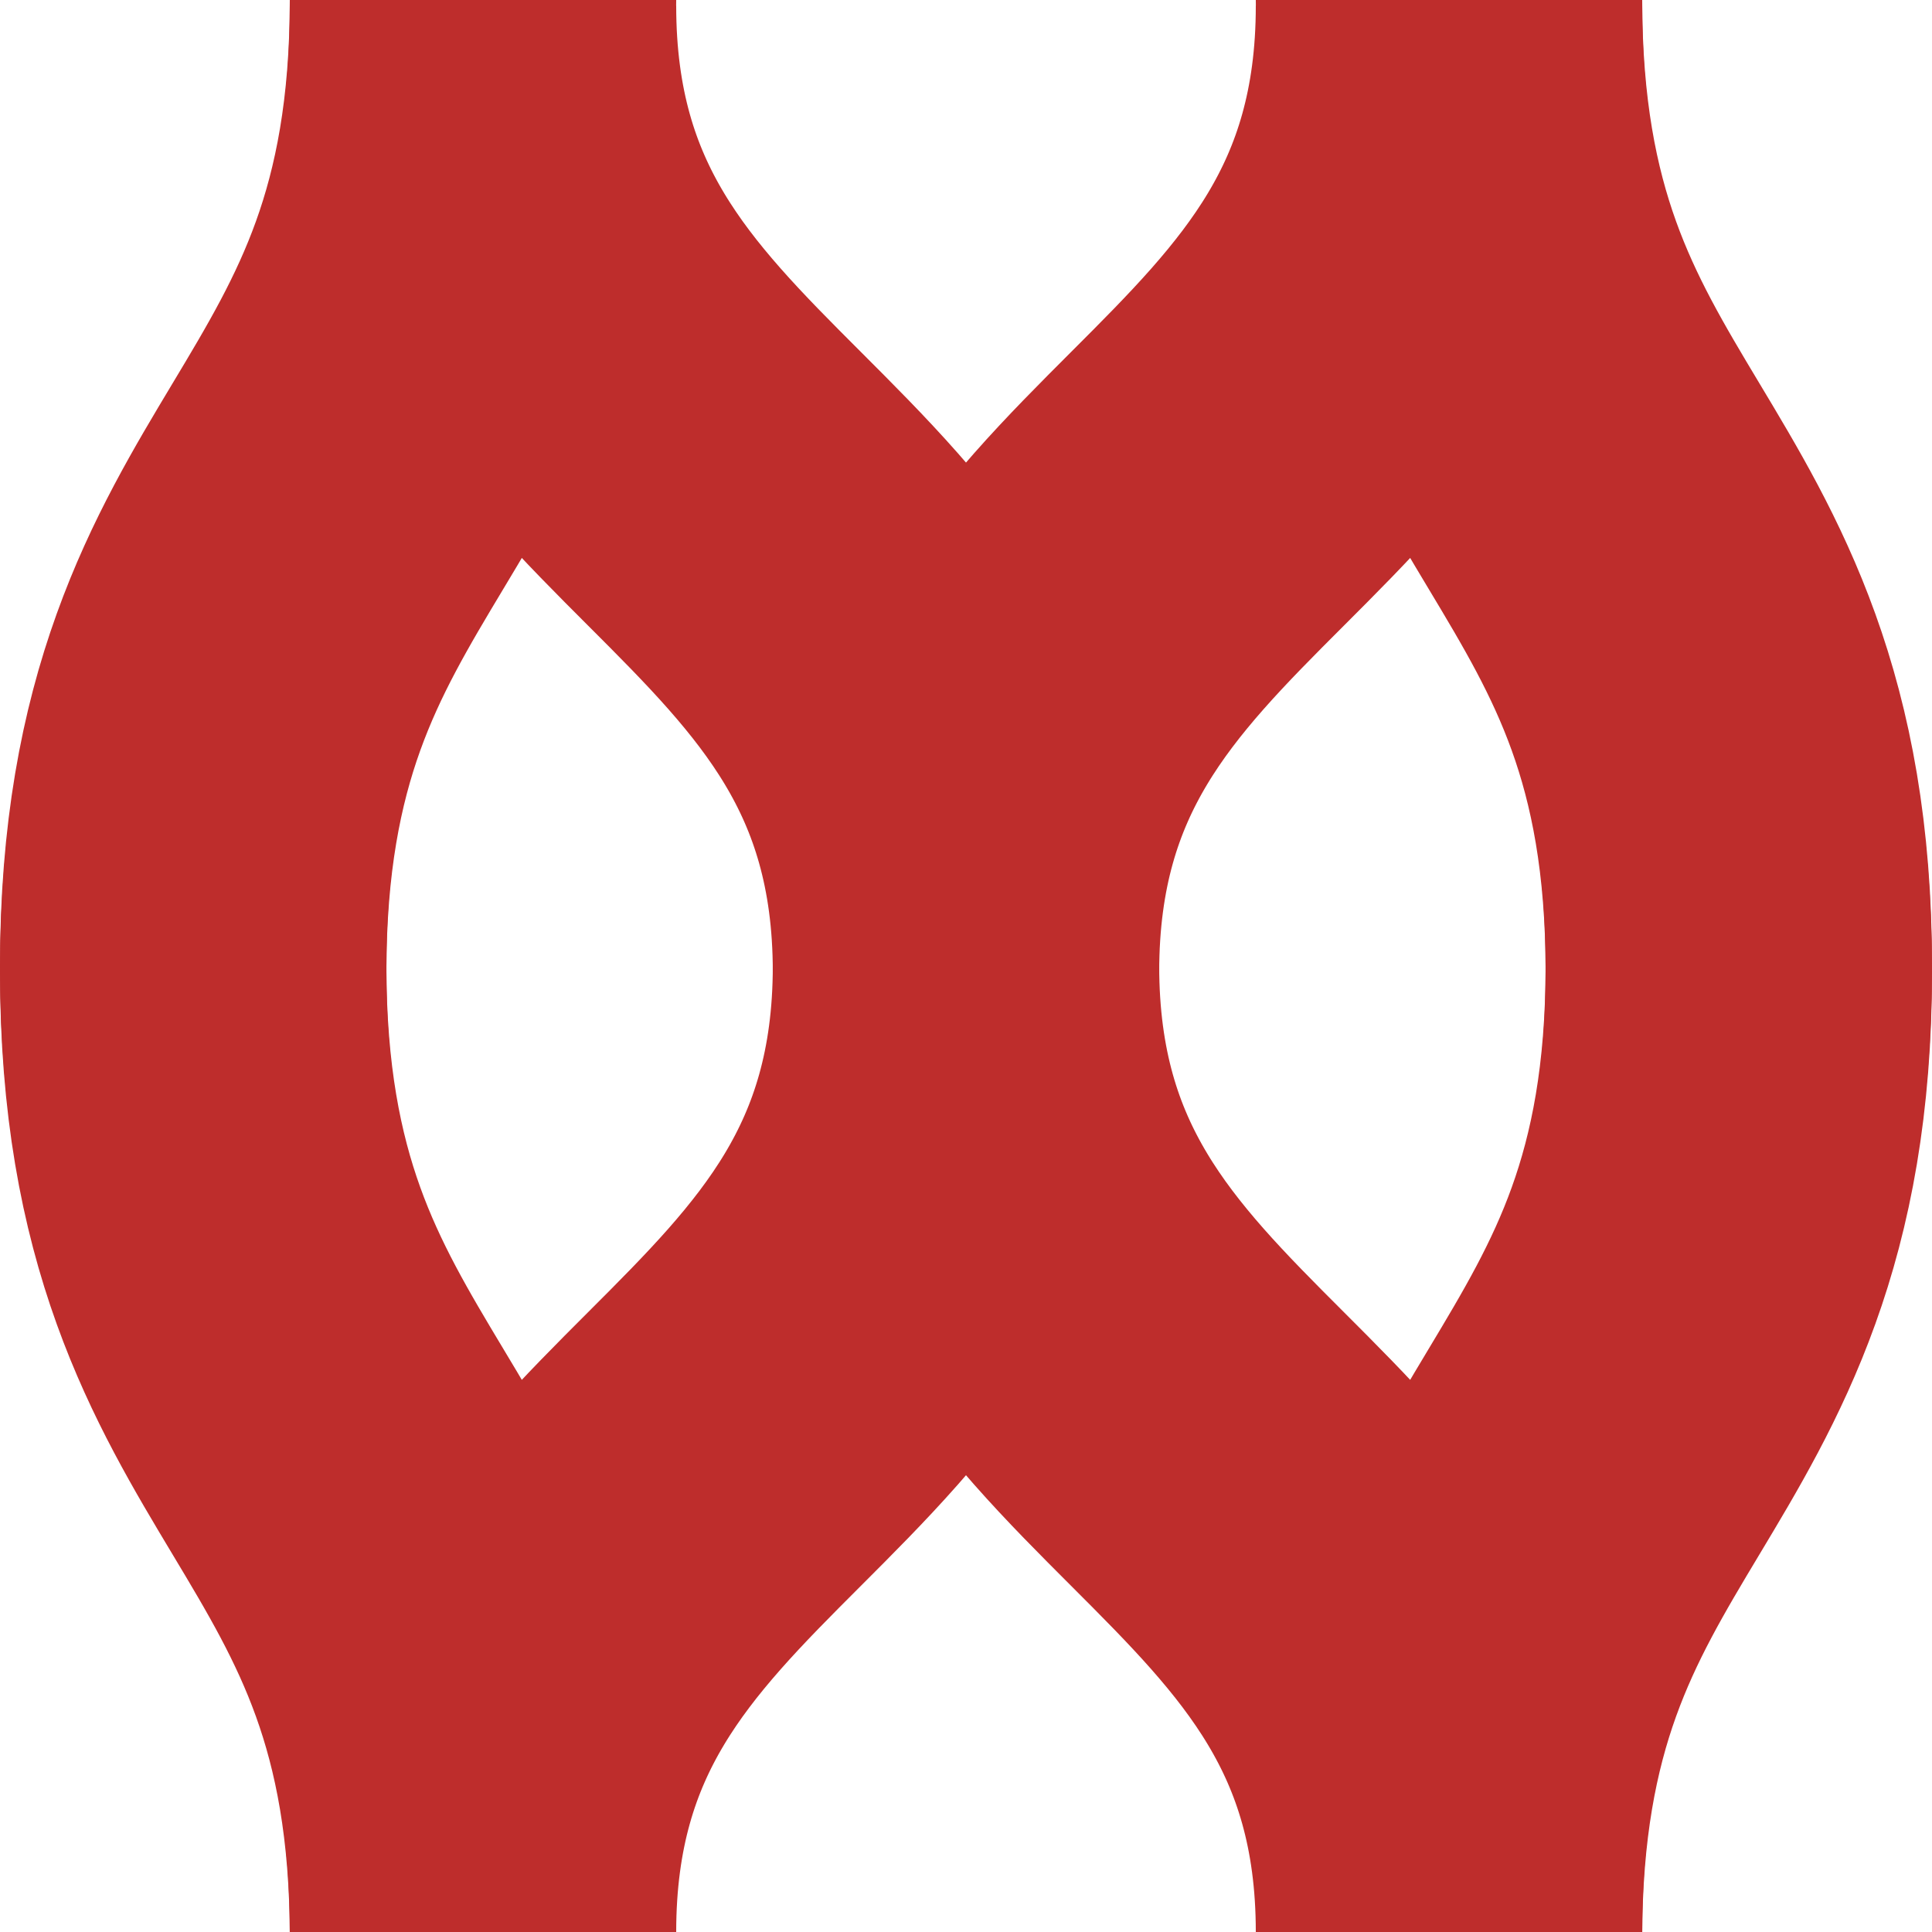
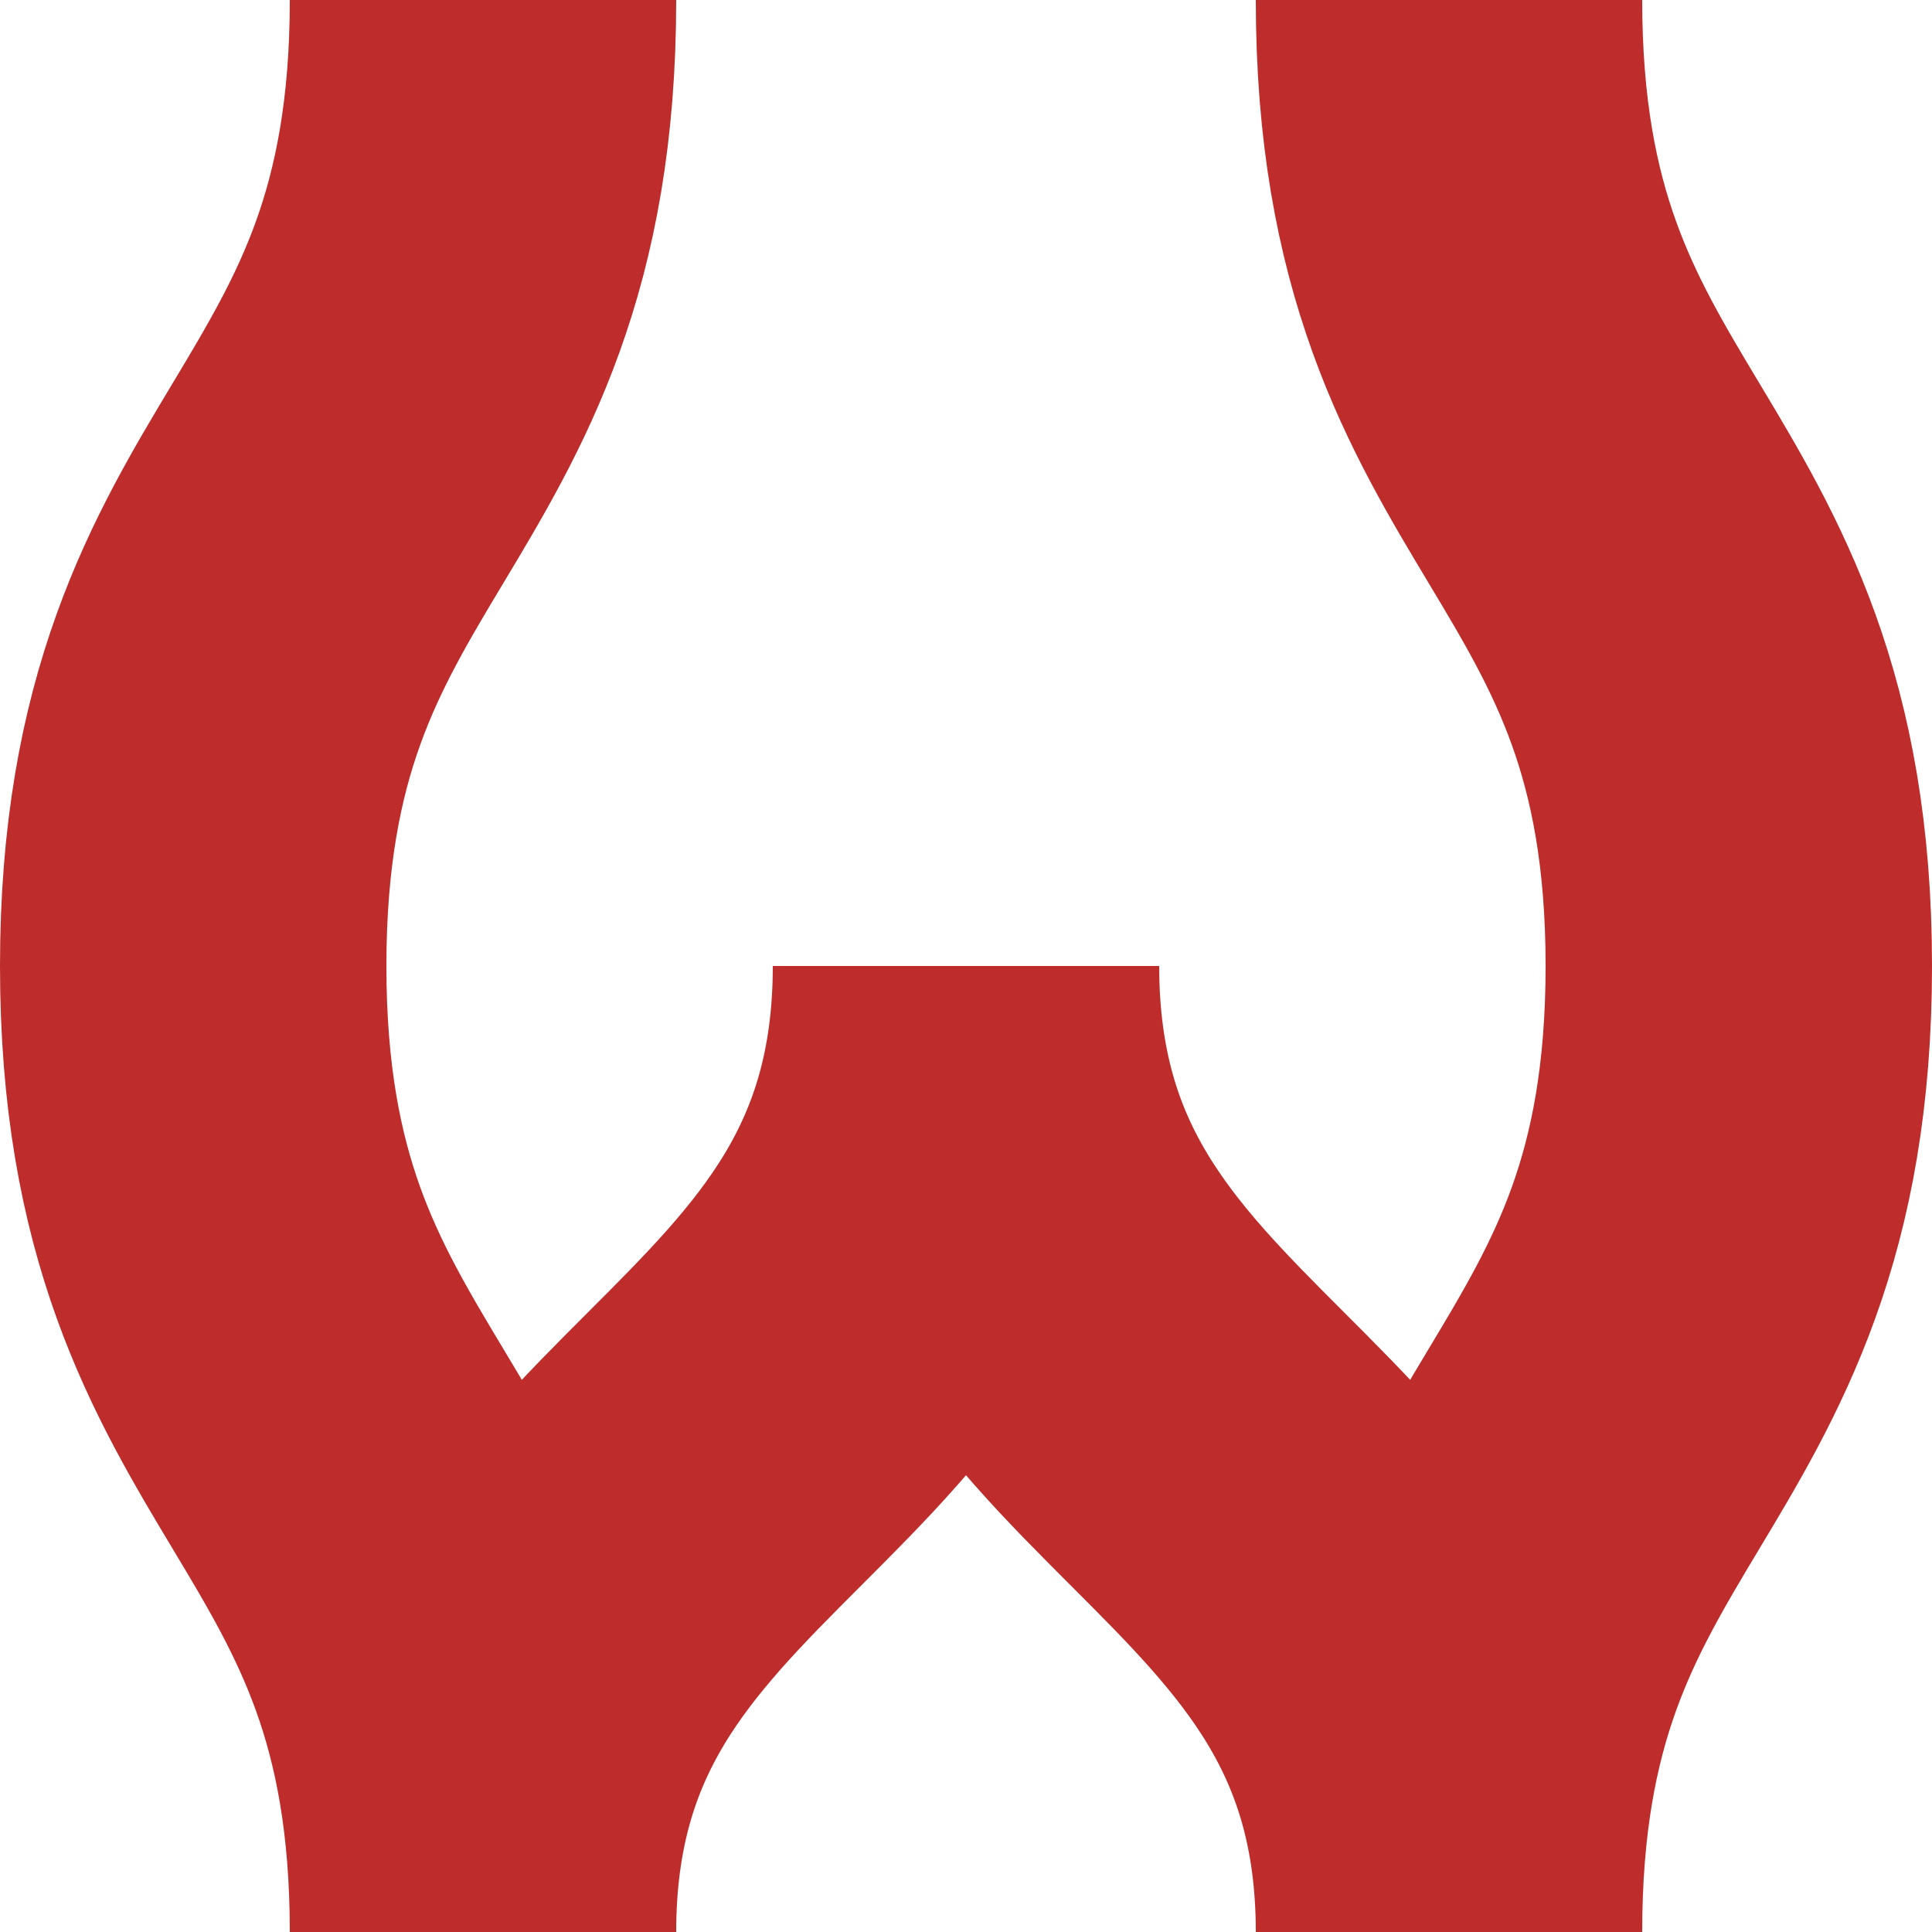
<svg xmlns="http://www.w3.org/2000/svg" width="500" height="500">
  <g>
    <title>Layer 1</title>
    <g transform="rotate(180 250,251.5) " id="svg_4" fill="none" stroke-width="100" stroke="#003399">
-       <path id="svg_5" d="m125,1.5c0,125 -75,125 -75,250s75,125 75,250m250,-500c0,125 75,125 75,250s-75,125 -75,250m-250,0c0,-125 125,-125 125,-250m125,250c0,-125 -125,-125 -125,-250" stroke="#BE2D2C" />
-     </g>
+       </g>
    <g id="svg_1" fill="none" stroke-width="100" stroke="#003399">
      <path id="svg_2" d="m125,0c0,125 -75,125 -75,250s75,125 75,250m250,-500c0,125 75,125 75,250s-75,125 -75,250m-250,0c0,-125 125,-125 125,-250m125,250c0,-125 -125,-125 -125,-250" stroke="#BE2D2C" />
    </g>
  </g>
</svg>